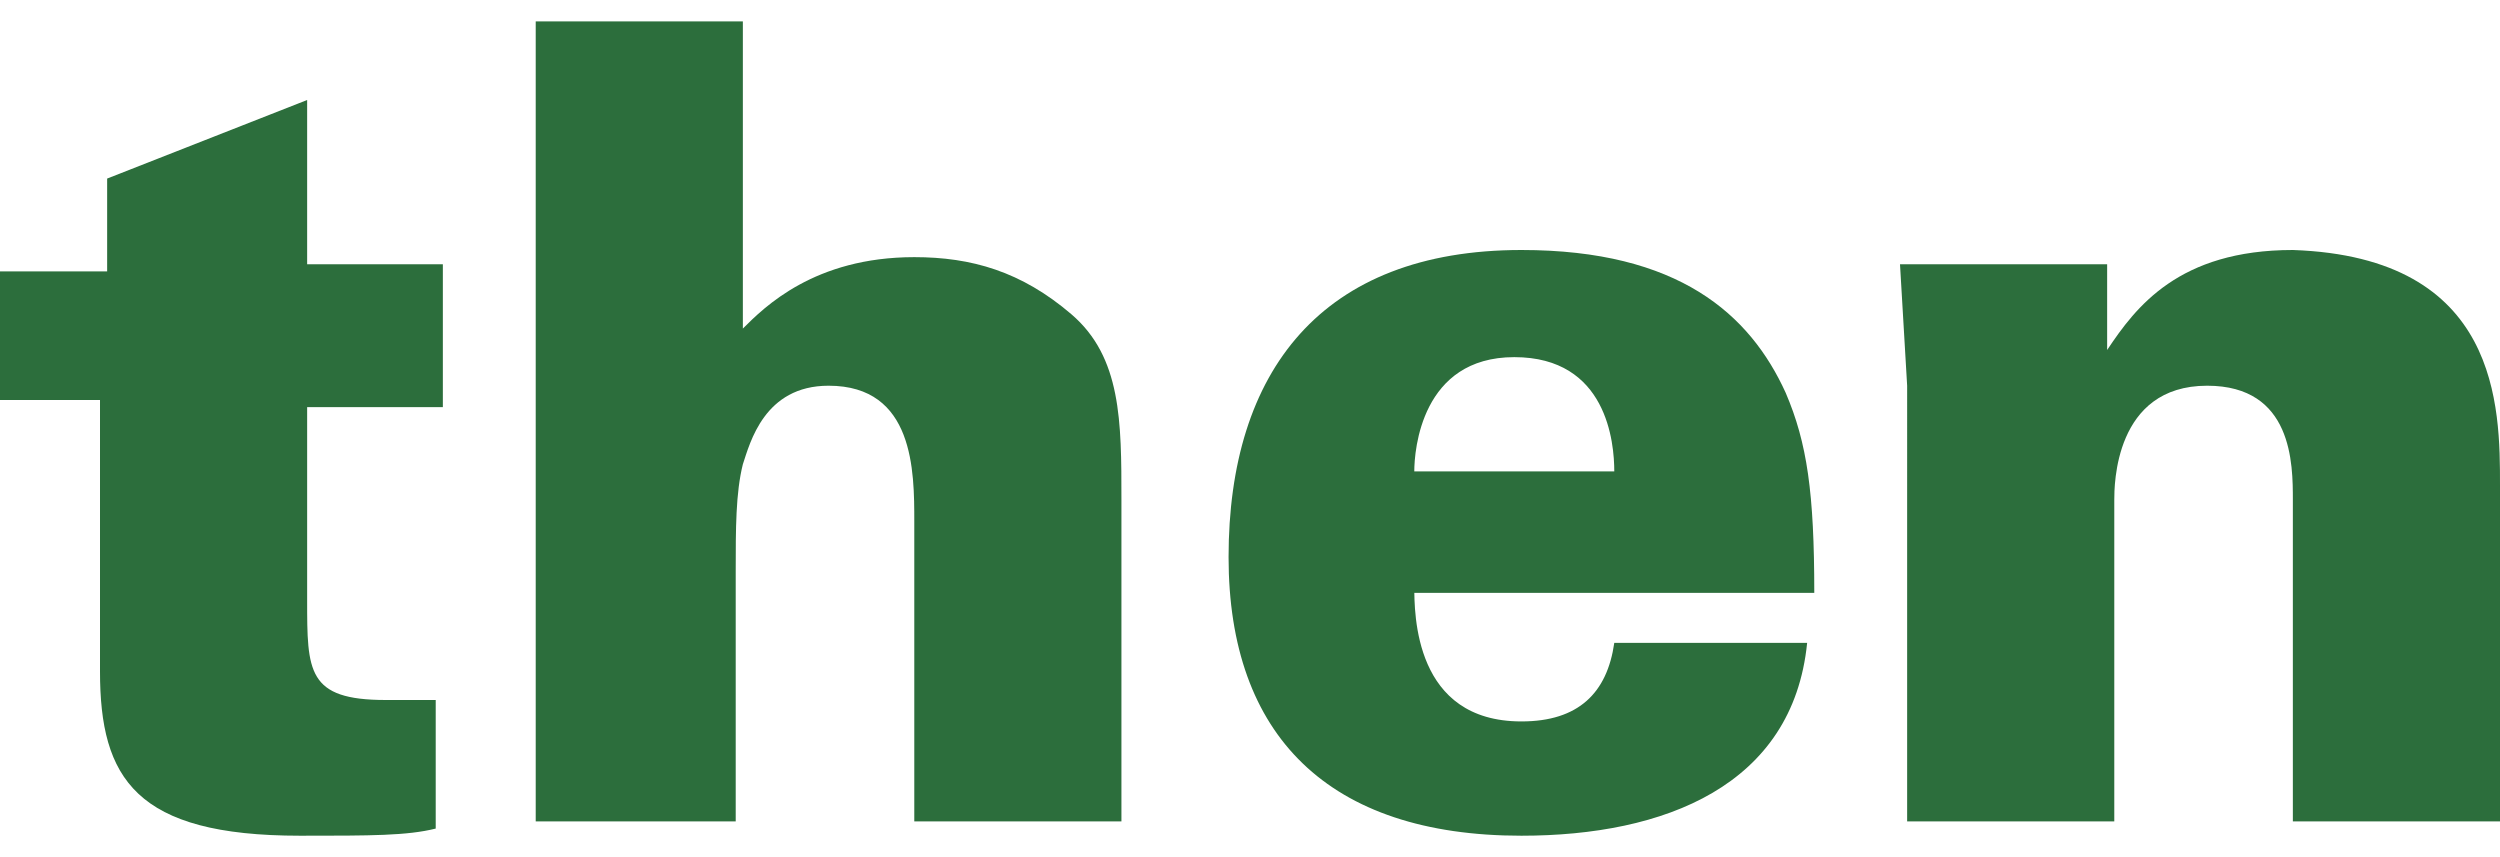
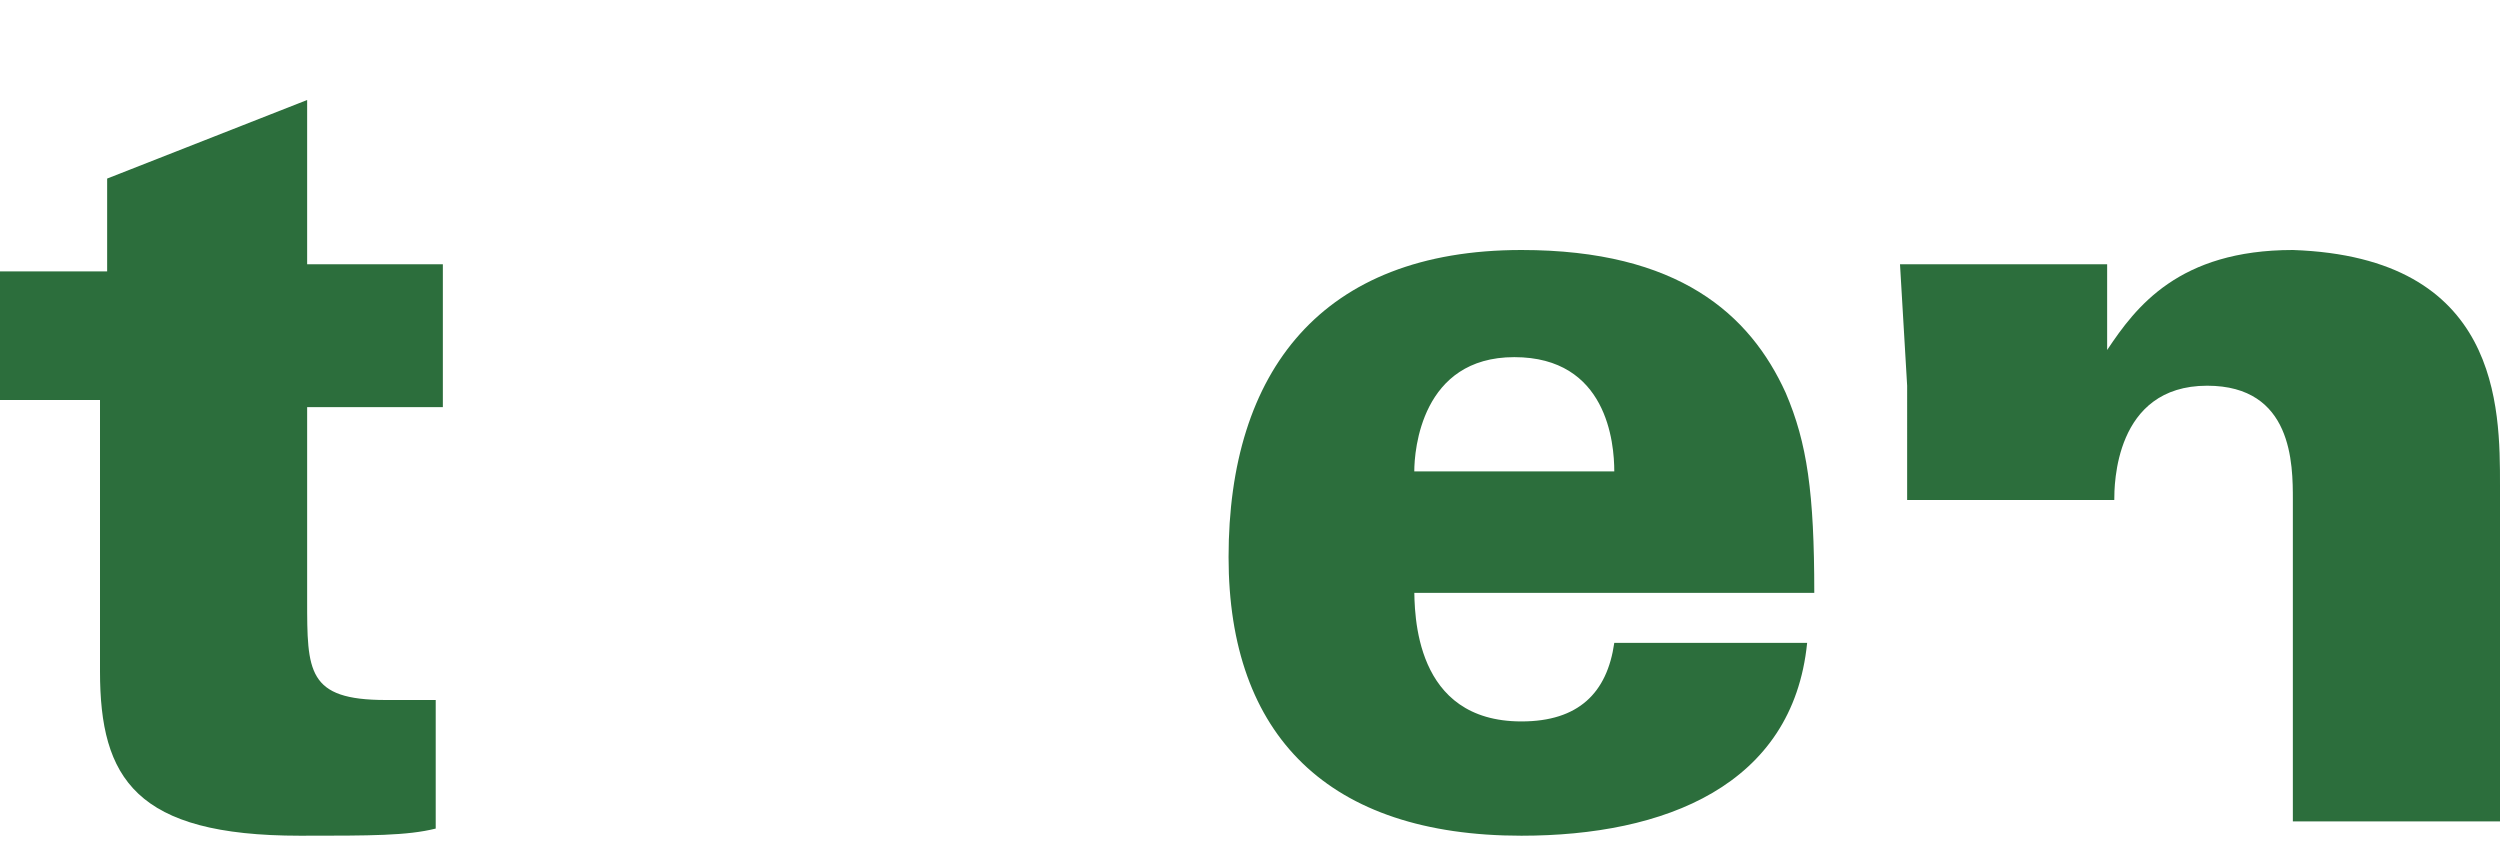
<svg xmlns="http://www.w3.org/2000/svg" version="1.1" id="Layer_1" x="0px" y="0px" viewBox="0 0 35 12" style="enable-background:new 0 0 35 12;" xml:space="preserve">
  <style type="text/css">
	.st0{fill:#2C6E3C;}
</style>
  <g>
    <path class="st0" d="M6.2,3.8v1.9H4.3v2.7c0,1,0,1.4,1.1,1.4c0.2,0,0.4,0,0.7,0v1.8c-0.4,0.1-0.9,0.1-1.9,0.1   c-2.3,0-2.8-0.8-2.8-2.3V5.6H0V3.8h1.5V2.5l2.8-1.1v2.3H6.2z" />
-     <path class="st0" d="M7.5,0.3h2.9v4.3c0.3-0.3,1-1,2.4-1c0.8,0,1.5,0.2,2.2,0.8C15.7,5,15.7,5.9,15.7,7v4.5h-2.9V7.3   c0-0.7,0-1.9-1.2-1.9c-0.9,0-1.1,0.8-1.2,1.1c-0.1,0.4-0.1,0.9-0.1,1.5v3.5H7.5V0.3z" />
    <path class="st0" d="M19.8,8.2c0,0.4,0,1.9,1.5,1.9c0.8,0,1.2-0.4,1.3-1.1h2.7c-0.2,2-2,2.7-4,2.7c-2.7,0-4.1-1.4-4.1-3.9   c0-2.6,1.3-4.3,4.1-4.3c2.2,0,3.2,0.9,3.7,2c0.3,0.7,0.4,1.4,0.4,2.8H19.8z M22.6,6.6c0-0.4-0.1-1.6-1.4-1.6s-1.4,1.3-1.4,1.6H22.6   z" />
-     <path class="st0" d="M26.7,5.4l-0.1-1.7h2.9l0,1.2c0.4-0.6,1-1.4,2.6-1.4C35,3.6,35,5.7,35,6.8v4.7h-2.9V7c0-0.5,0-1.6-1.2-1.6   c-1.3,0-1.3,1.4-1.3,1.6v4.5h-2.9V5.4z" />
+     <path class="st0" d="M26.7,5.4l-0.1-1.7h2.9l0,1.2c0.4-0.6,1-1.4,2.6-1.4C35,3.6,35,5.7,35,6.8v4.7h-2.9V7c0-0.5,0-1.6-1.2-1.6   c-1.3,0-1.3,1.4-1.3,1.6h-2.9V5.4z" />
  </g>
</svg>